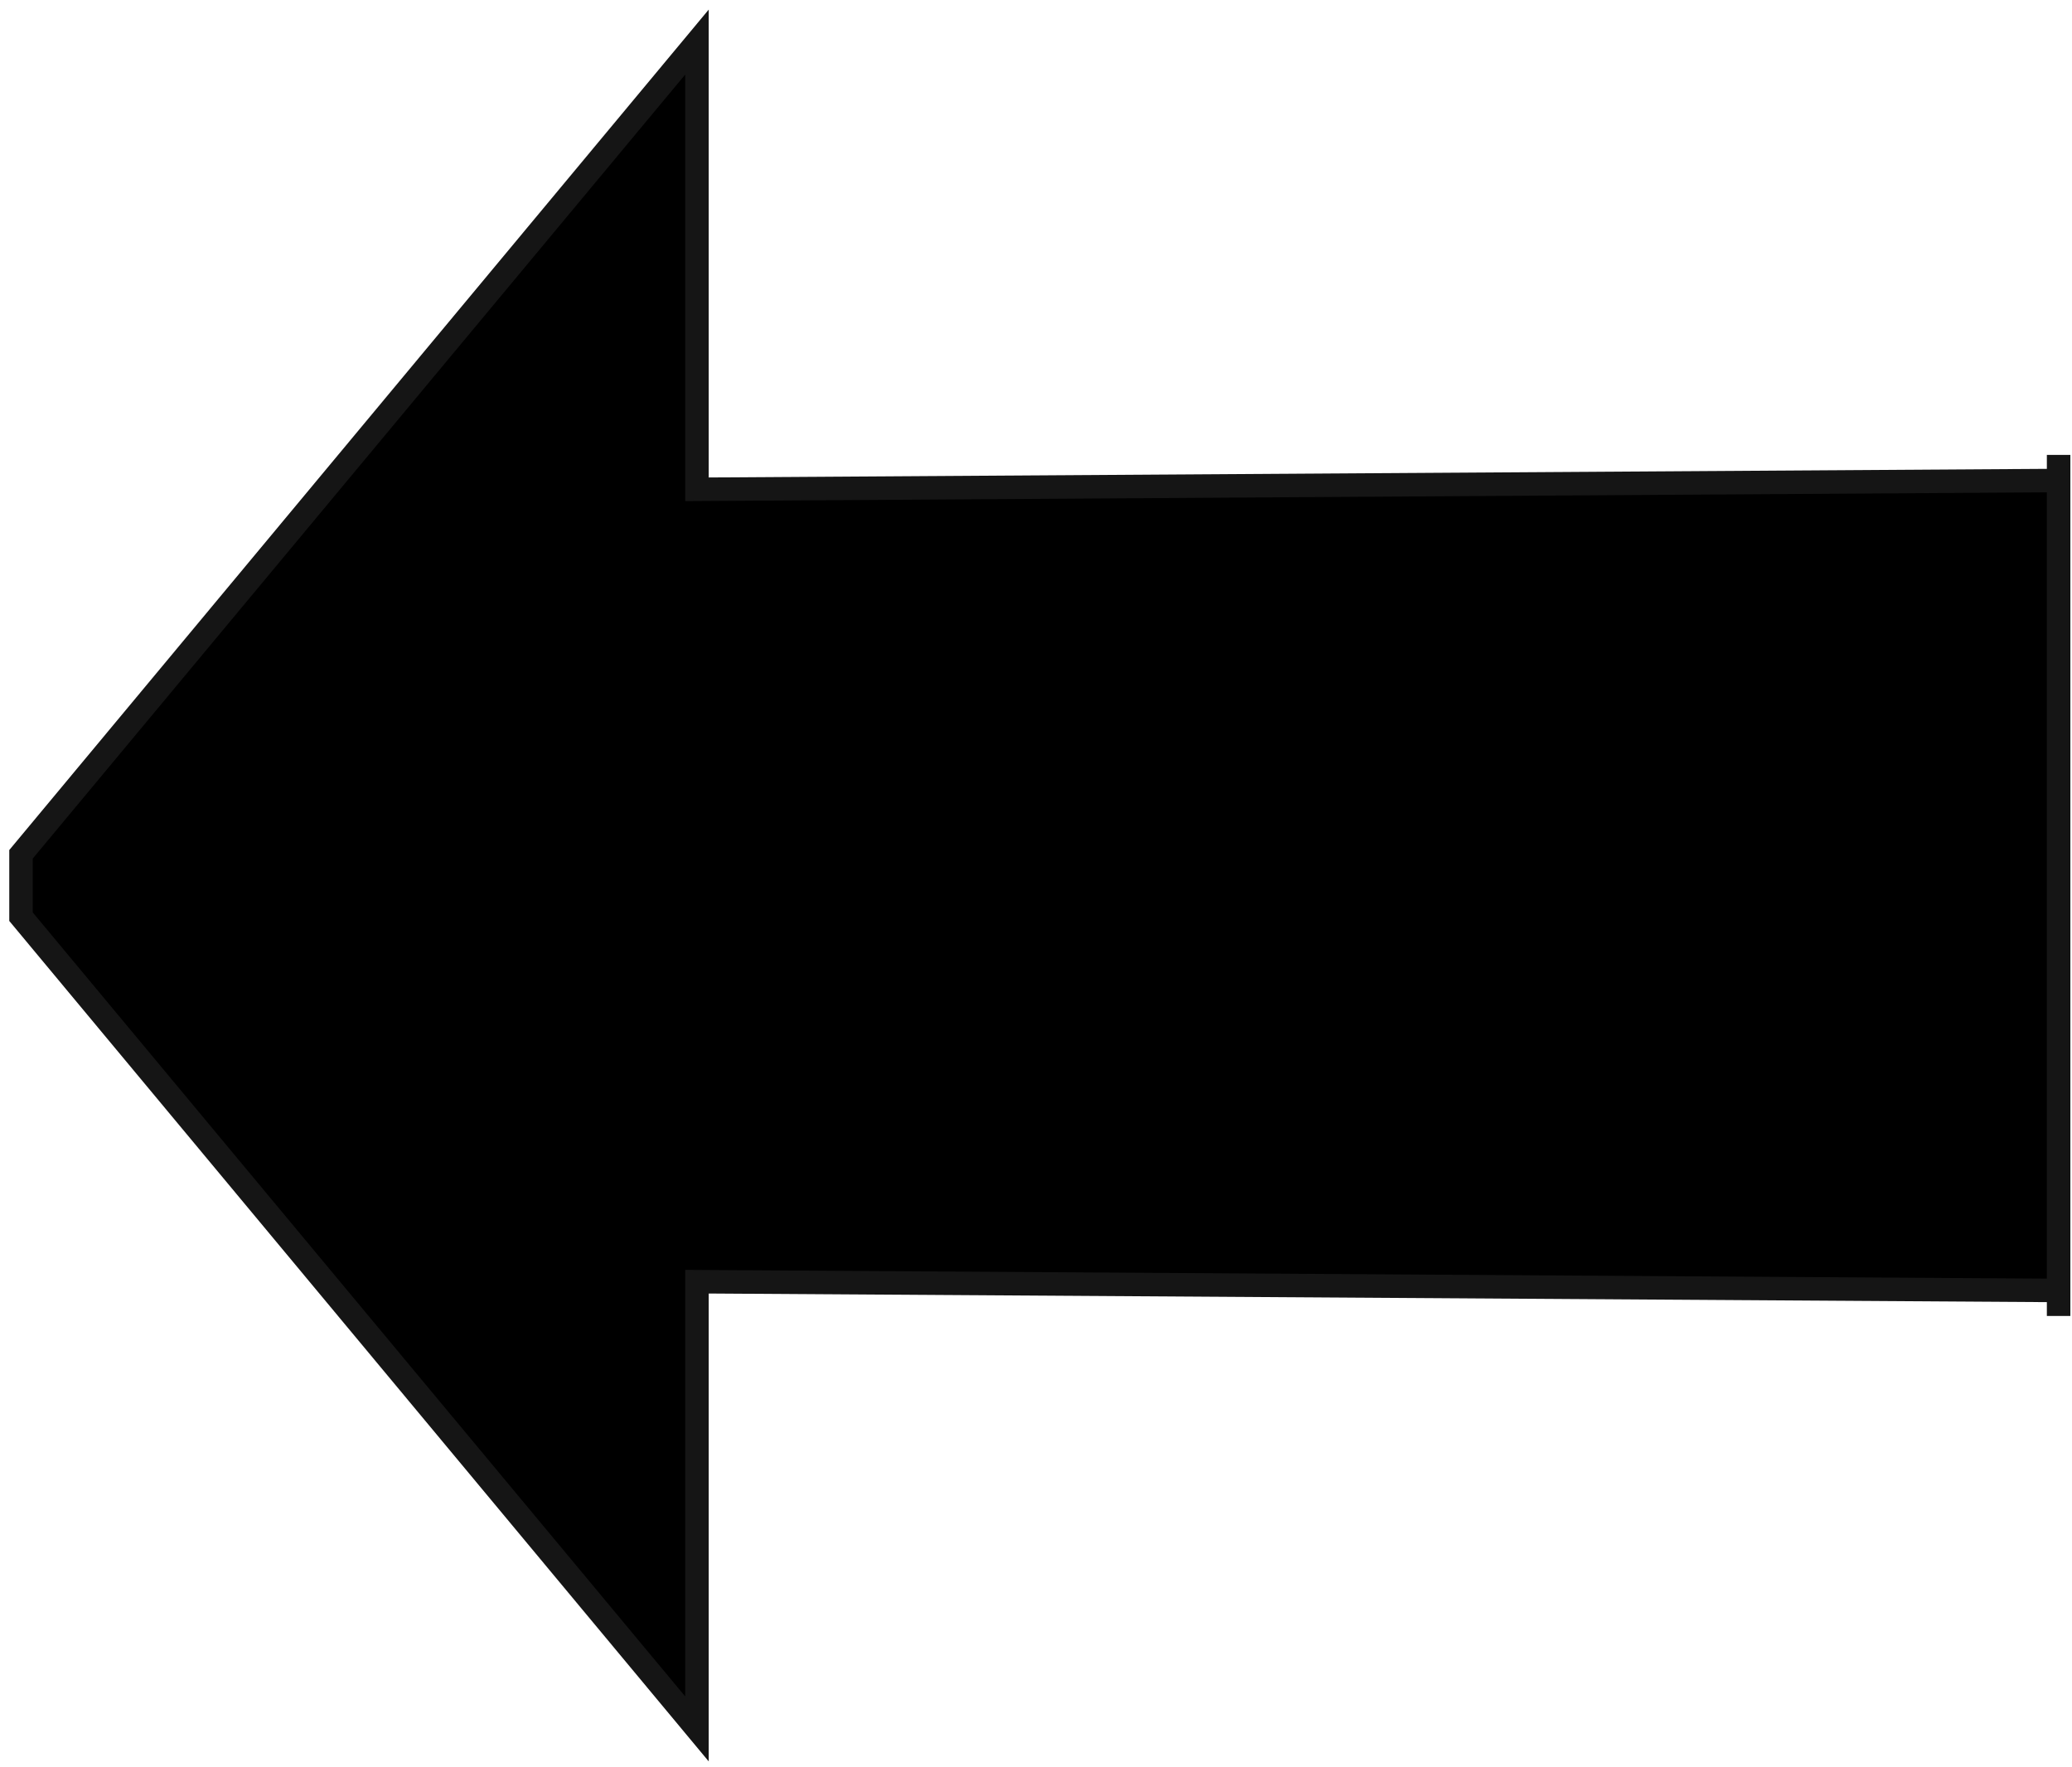
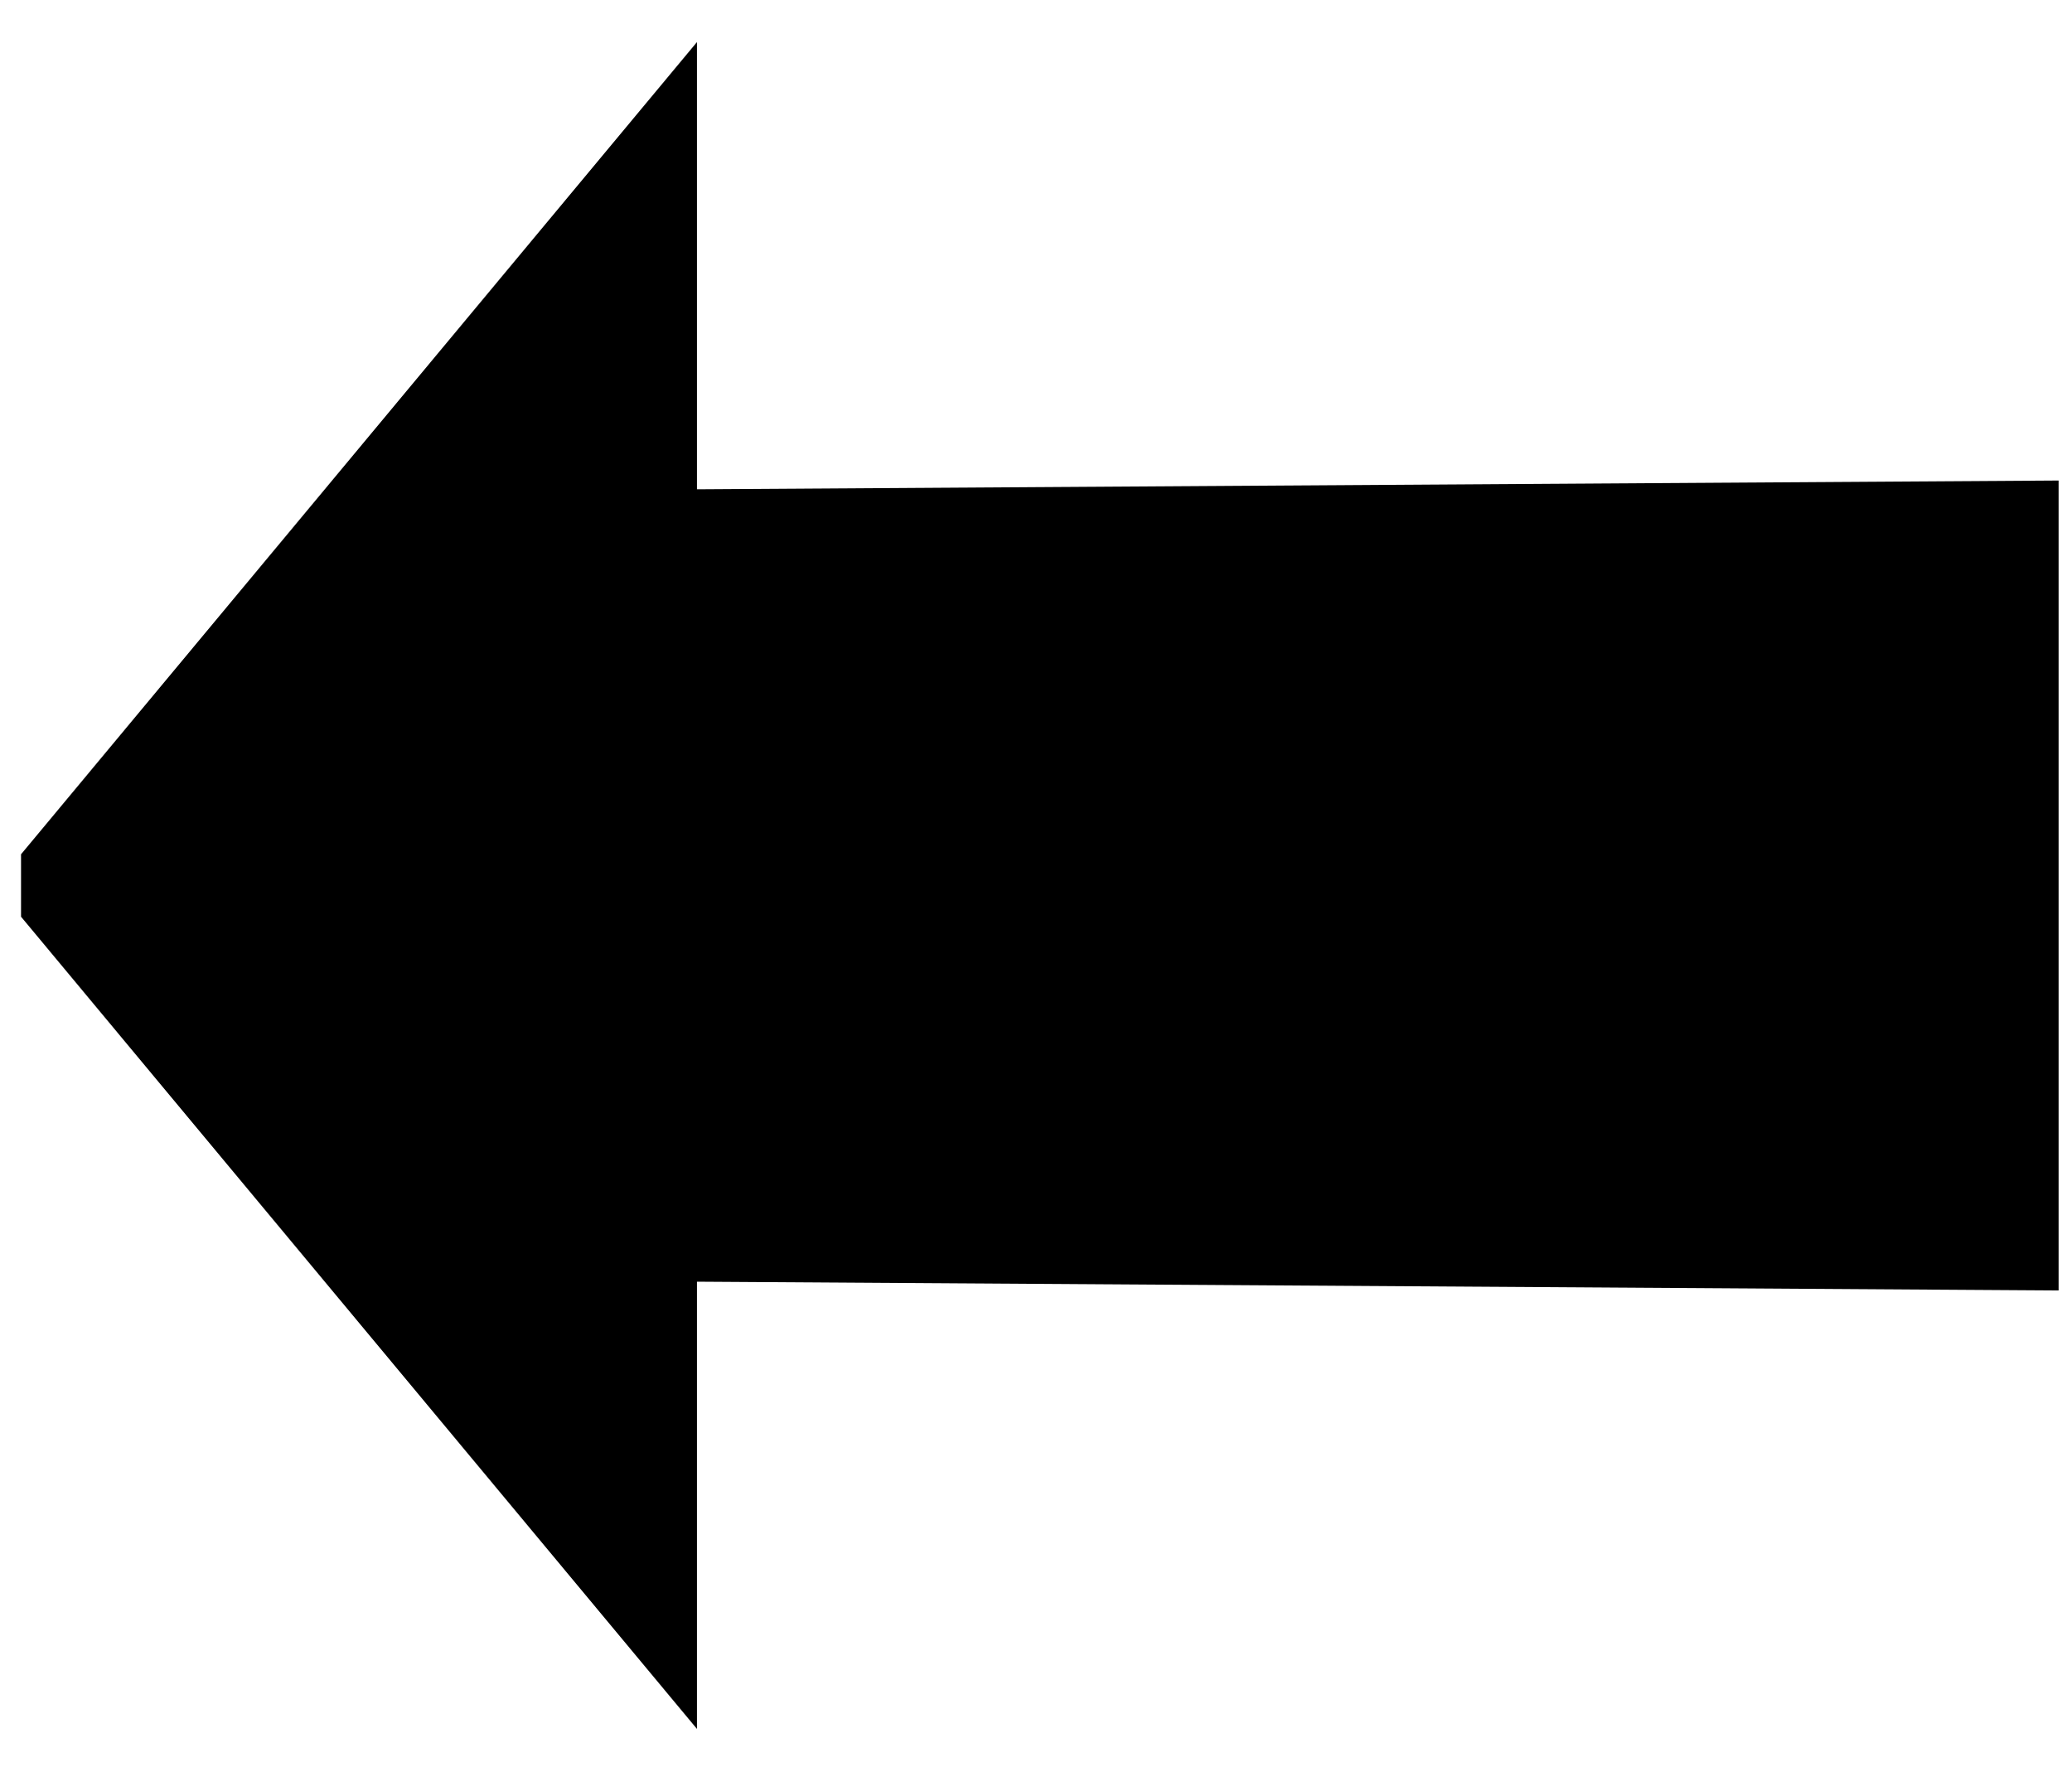
<svg xmlns="http://www.w3.org/2000/svg" viewBox="0 0 197 168">
  <path d="M195.726 125.121V45.687l-129.461.834V4L2 81.223v5.935l64.265 77.222v-42.521l129.461.834V43.252v81.869Z" />
-   <path fill-rule="evenodd" clip-rule="evenodd" d="M67.382 167.469.882 87.562v-6.743L67.383.912v44.485l127.227-.82v-1.325h2.234v81.869h-2.234v-1.318l-127.227-.819v44.485Zm127.227-45.9V46.811l-129.46.834V7.088L3.116 81.627v5.127l62.031 74.538v-40.557l129.461.834Z" fill="#151515" />
</svg>